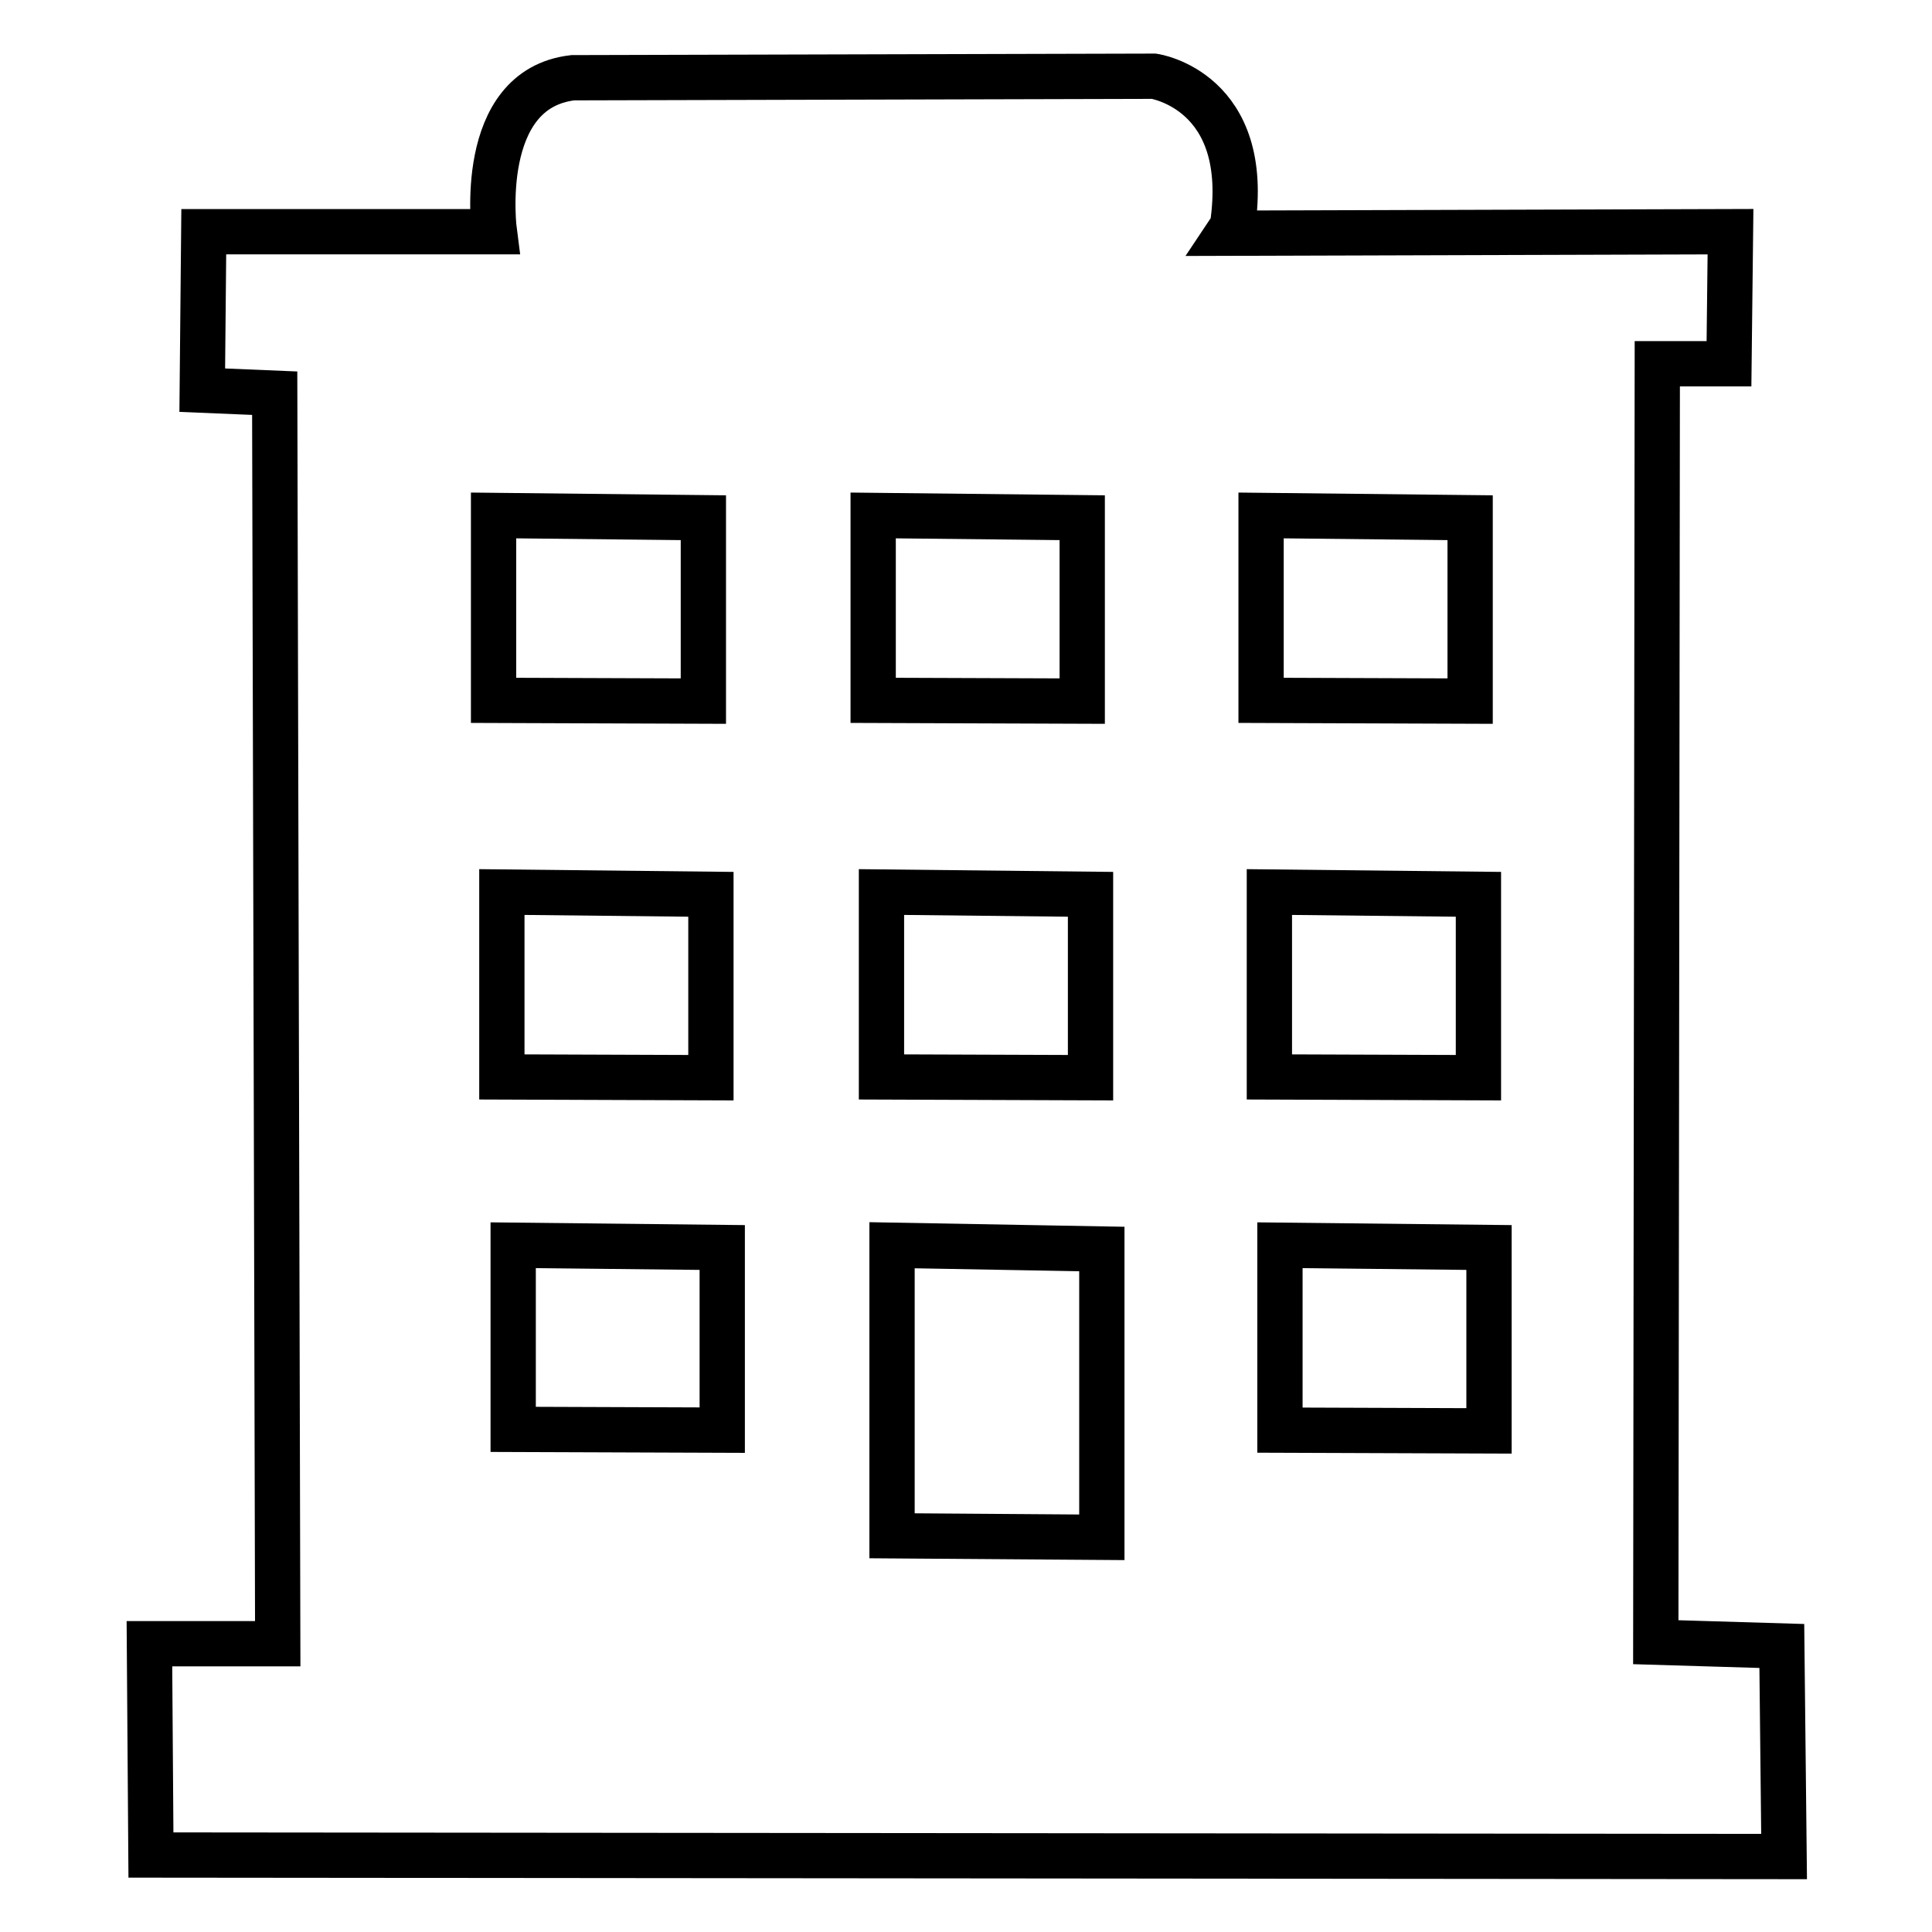
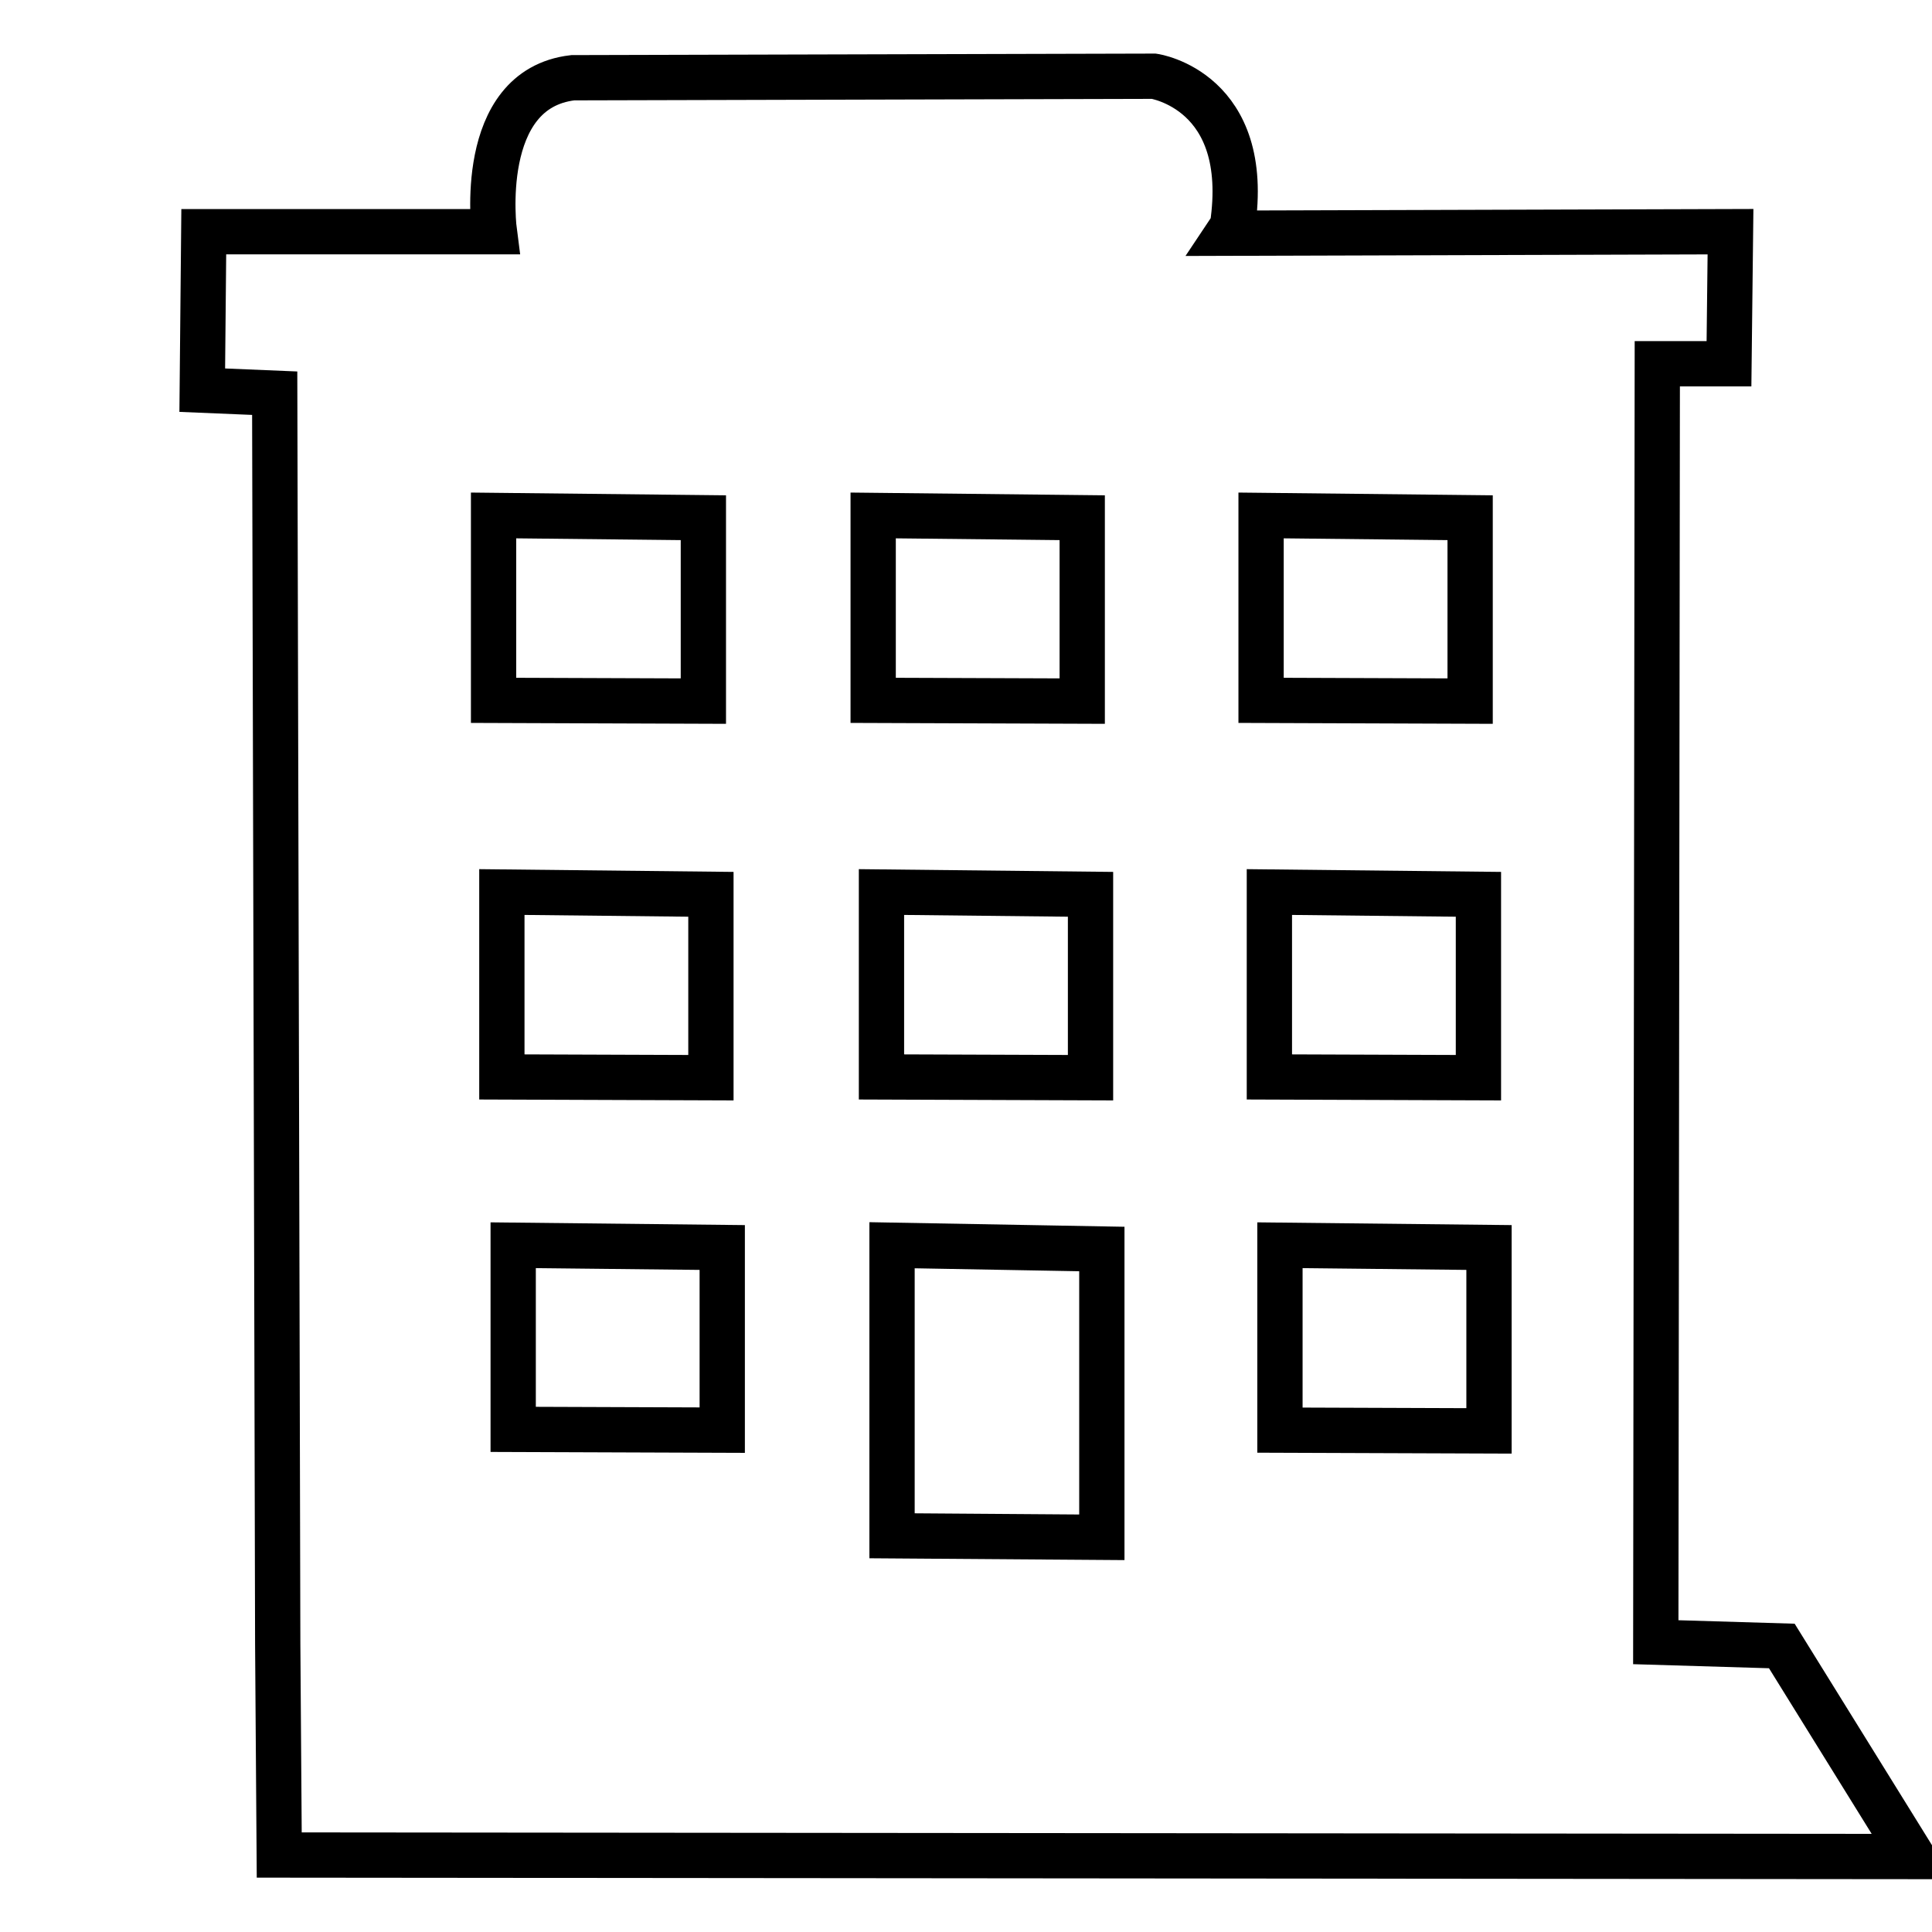
<svg xmlns="http://www.w3.org/2000/svg" version="1.1" x="0px" y="0px" viewBox="0 0 256 256" enable-background="new 0 0 256 256" xml:space="preserve">
  <g>
-     <path stroke-width="6" fill-opacity="0" stroke="#000000" d="M236.1,218.1l-16.7-0.5l0.2-169.4h9.5l0.2-17.5l-66.6,0.2l0.6-0.9c2.7-18-10.4-19.9-10.4-19.9l-77,0.2 c-12.9,1.5-10.4,20.4-10.4,20.4H27l-0.2,21l9.6,0.4l0.4,165.7h-17l0.2,28l216.4,0.2L236.1,218.1L236.1,218.1z M65.4,68.3l27.8,0.3 v24.3l-27.8-0.1V68.3L65.4,68.3z M66.5,118.2l27.7,0.3v24.3l-27.7-0.1V118.2z M95.7,189.5L68,189.4V165l27.7,0.3V189.5z  M115.7,68.3l27.7,0.3v24.3l-27.7-0.1V68.3L115.7,68.3z M116.8,118.2l27.7,0.3v24.3l-27.7-0.1V118.2z M146,203.7l-27.8-0.2V165 l27.8,0.5V203.7z M167.1,68.3l27.7,0.3v24.3l-27.7-0.1V68.3L167.1,68.3z M168.2,118.2l27.7,0.3v24.3l-27.7-0.1V118.2L168.2,118.2z  M169.6,165l27.7,0.3v24.3l-27.7-0.1V165L169.6,165z" />
+     <path stroke-width="6" fill-opacity="0" stroke="#000000" d="M236.1,218.1l-16.7-0.5l0.2-169.4h9.5l0.2-17.5l-66.6,0.2l0.6-0.9c2.7-18-10.4-19.9-10.4-19.9l-77,0.2 c-12.9,1.5-10.4,20.4-10.4,20.4H27l-0.2,21l9.6,0.4l0.4,165.7l0.2,28l216.4,0.2L236.1,218.1L236.1,218.1z M65.4,68.3l27.8,0.3 v24.3l-27.8-0.1V68.3L65.4,68.3z M66.5,118.2l27.7,0.3v24.3l-27.7-0.1V118.2z M95.7,189.5L68,189.4V165l27.7,0.3V189.5z  M115.7,68.3l27.7,0.3v24.3l-27.7-0.1V68.3L115.7,68.3z M116.8,118.2l27.7,0.3v24.3l-27.7-0.1V118.2z M146,203.7l-27.8-0.2V165 l27.8,0.5V203.7z M167.1,68.3l27.7,0.3v24.3l-27.7-0.1V68.3L167.1,68.3z M168.2,118.2l27.7,0.3v24.3l-27.7-0.1V118.2L168.2,118.2z  M169.6,165l27.7,0.3v24.3l-27.7-0.1V165L169.6,165z" />
  </g>
</svg>